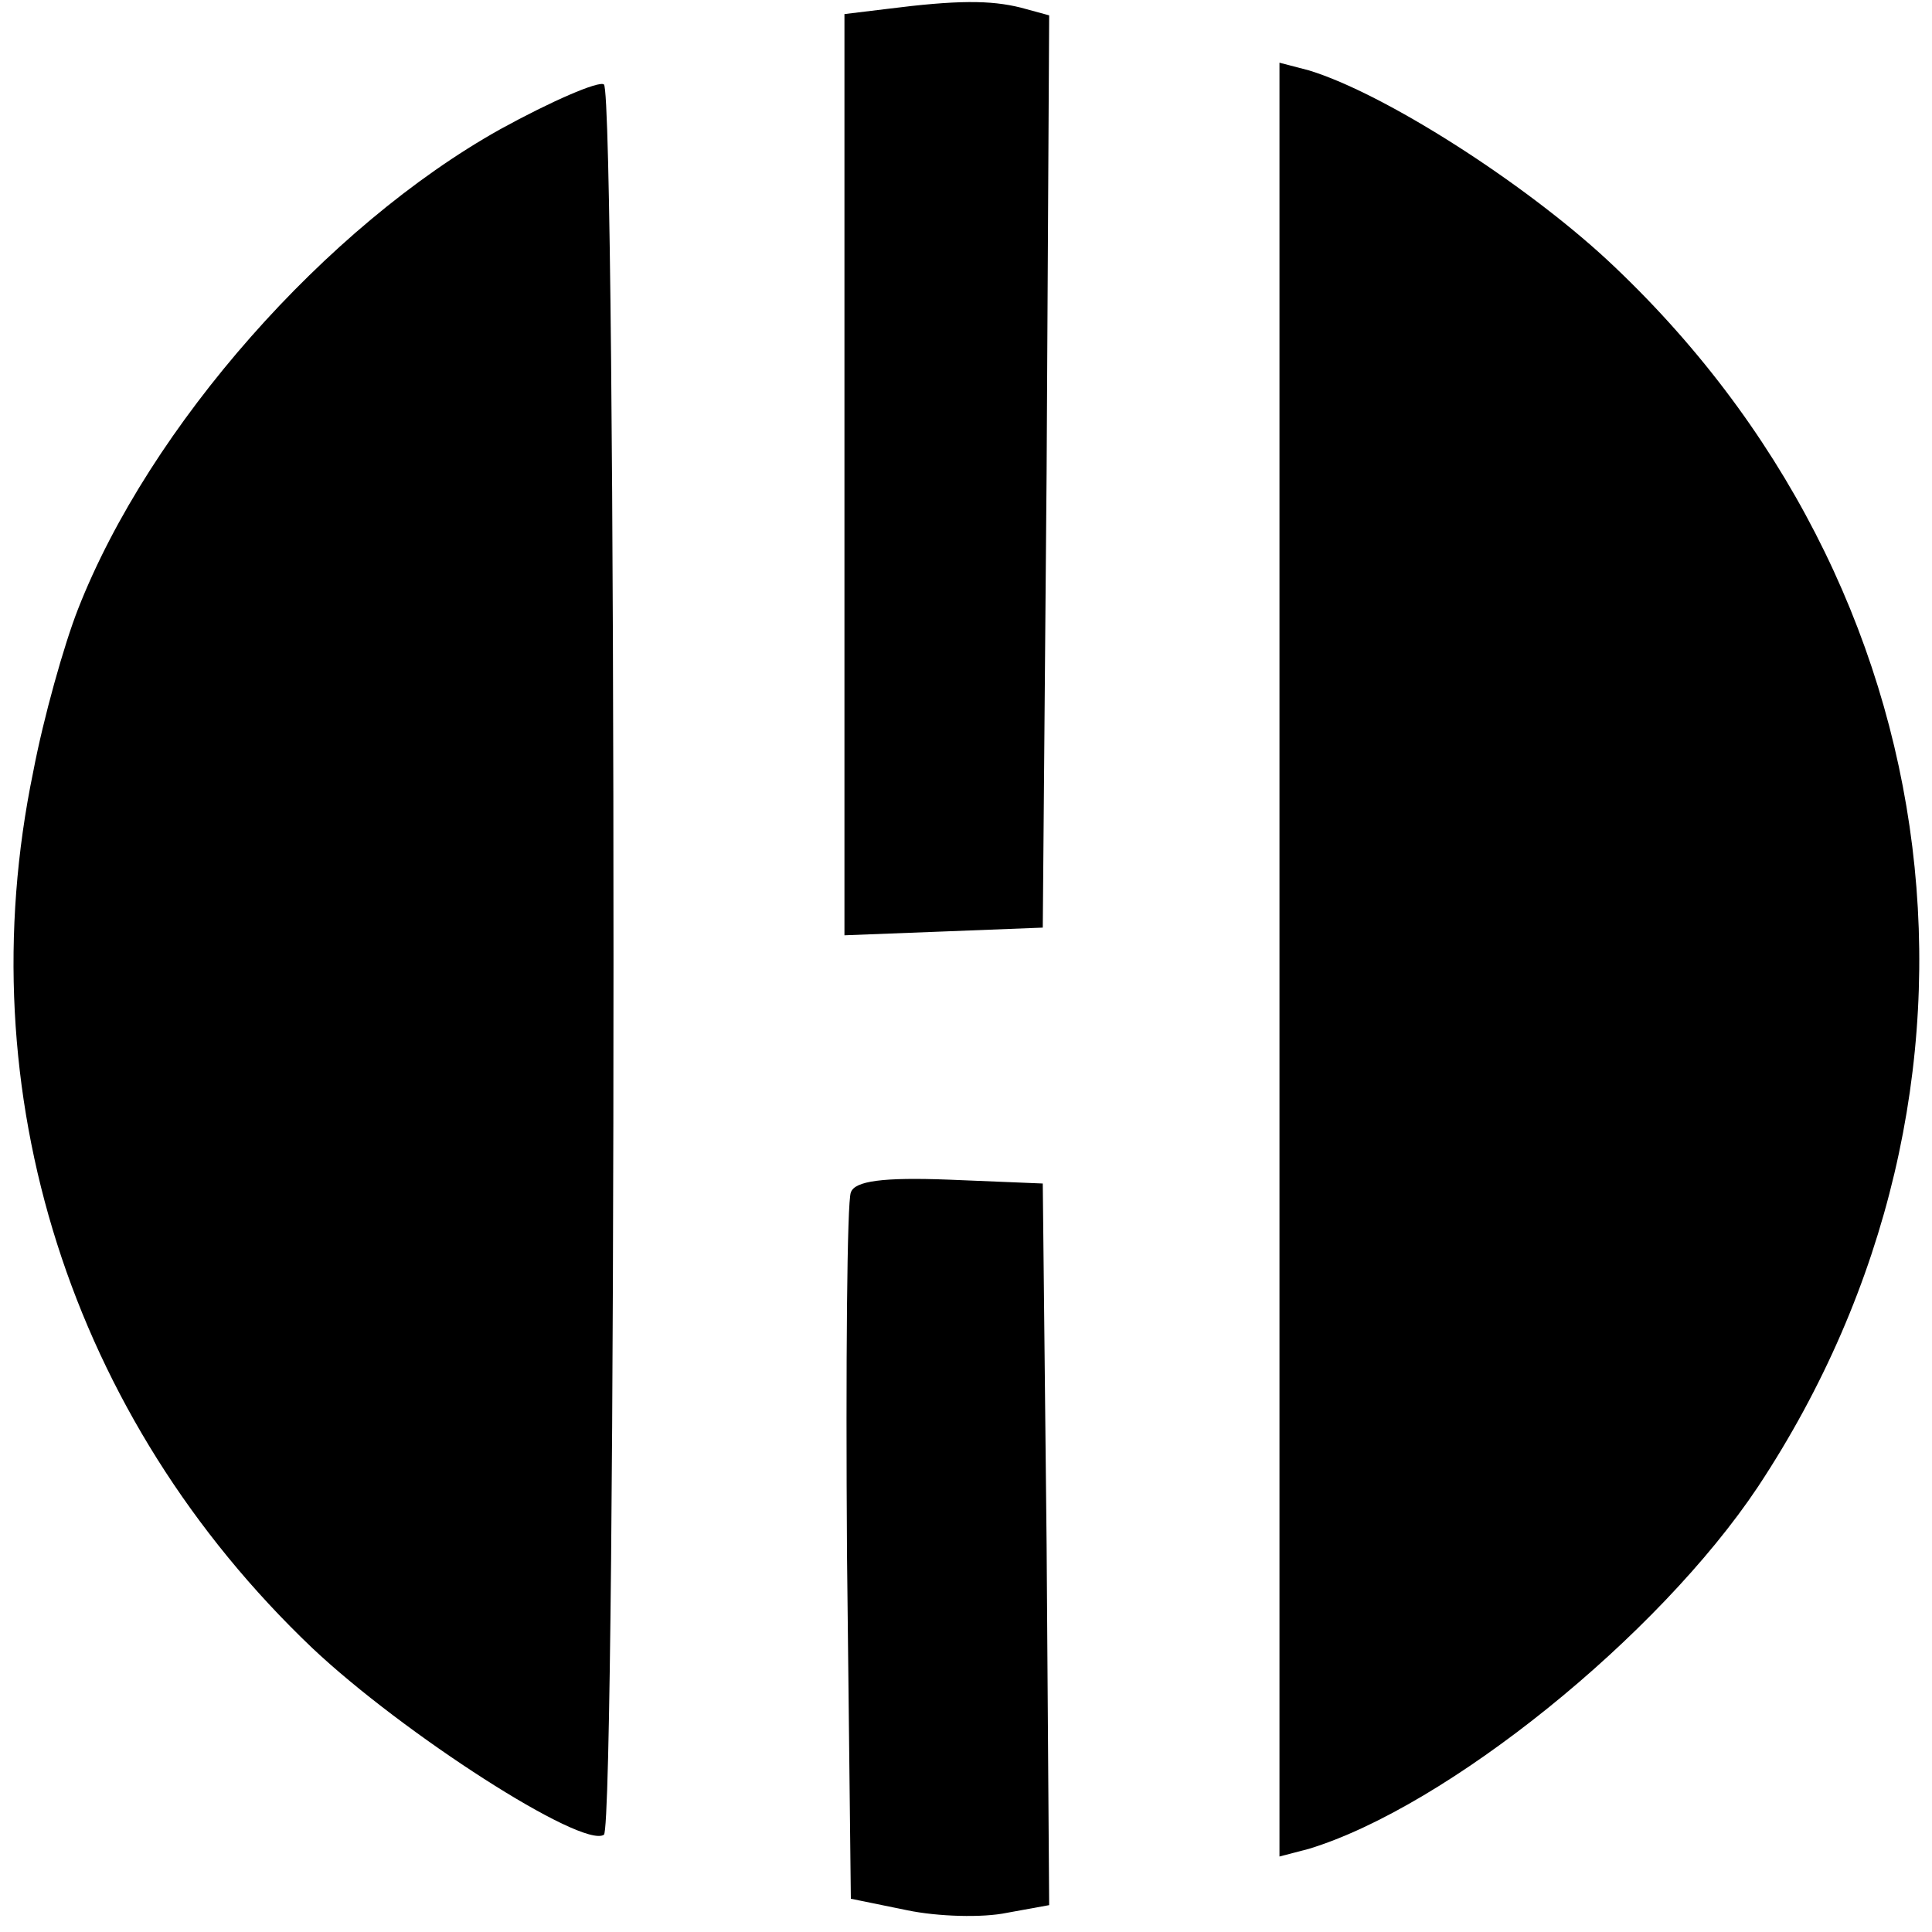
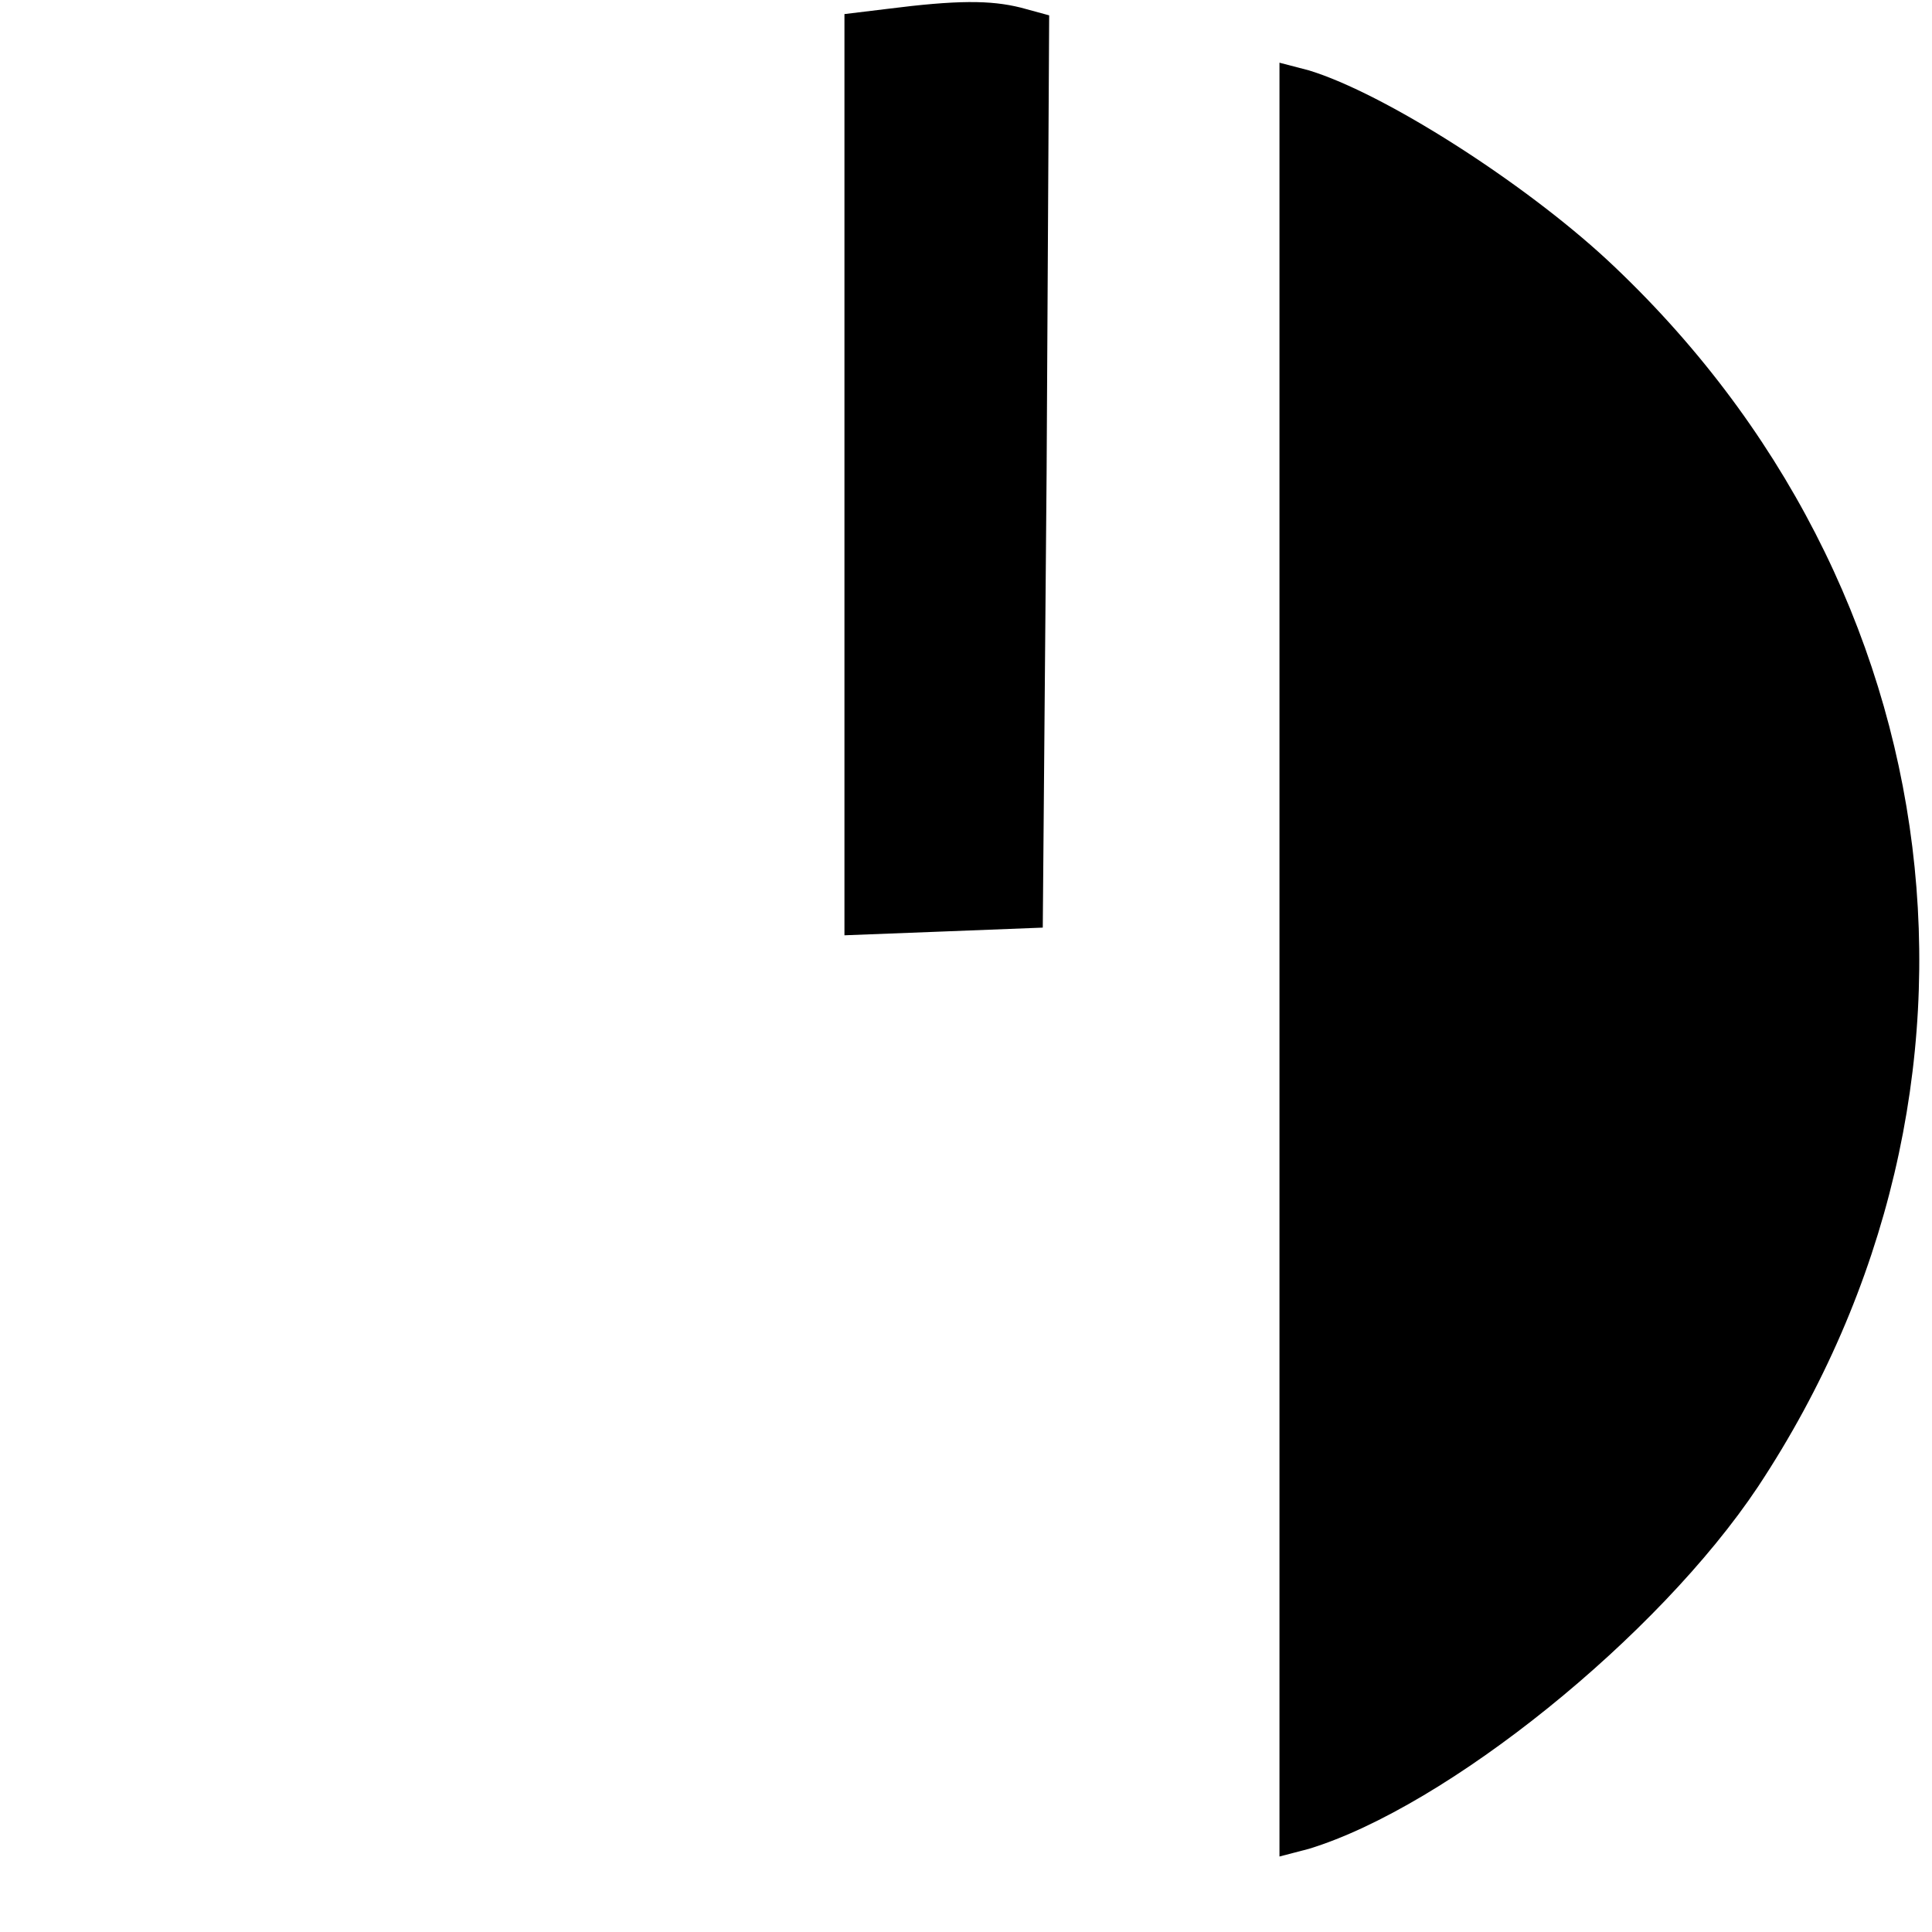
<svg xmlns="http://www.w3.org/2000/svg" version="1.0" width="151pt" height="151pt" viewBox="0 0 151 151" preserveAspectRatio="xMidYMid meet">
  <g transform="translate(0,151) scale(0.1,-0.1)" fill="#000000" stroke="none">
-     <path d="M693 1503 l-33 -4 0 -360 0 -360 78 3 77 3 3 356 2 357 -22 6 c-24 6 -50 6 -105 -1z" />
+     <path d="M693 1503 l-33 -4 0 -360 0 -360 78 3 77 3 3 356 2 357 -22 6 c-24 6 -50 6 -105 -1" />
    <path d="M1000 760 l0 -701 23 6 c108 33 273 166 351 283 205 310 156 704 -118 959 -66 61 -174 130 -233 148 l-23 6 0 -701z" />
-     <path d="M391 1409 c-136 -76 -274 -232 -330 -375 -11 -28 -27 -85 -35 -127 -52 -251 29 -505 218 -685 71 -67 211 -157 228 -146 10 7 10 1361 0 1368 -4 3 -41 -13 -81 -35z" />
-     <path d="M665 578 c-3 -7 -4 -135 -3 -283 l3 -269 44 -9 c24 -5 59 -6 78 -2 l33 6 -2 282 -3 282 -73 3 c-52 2 -74 -1 -77 -10z" />
  </g>
</svg>